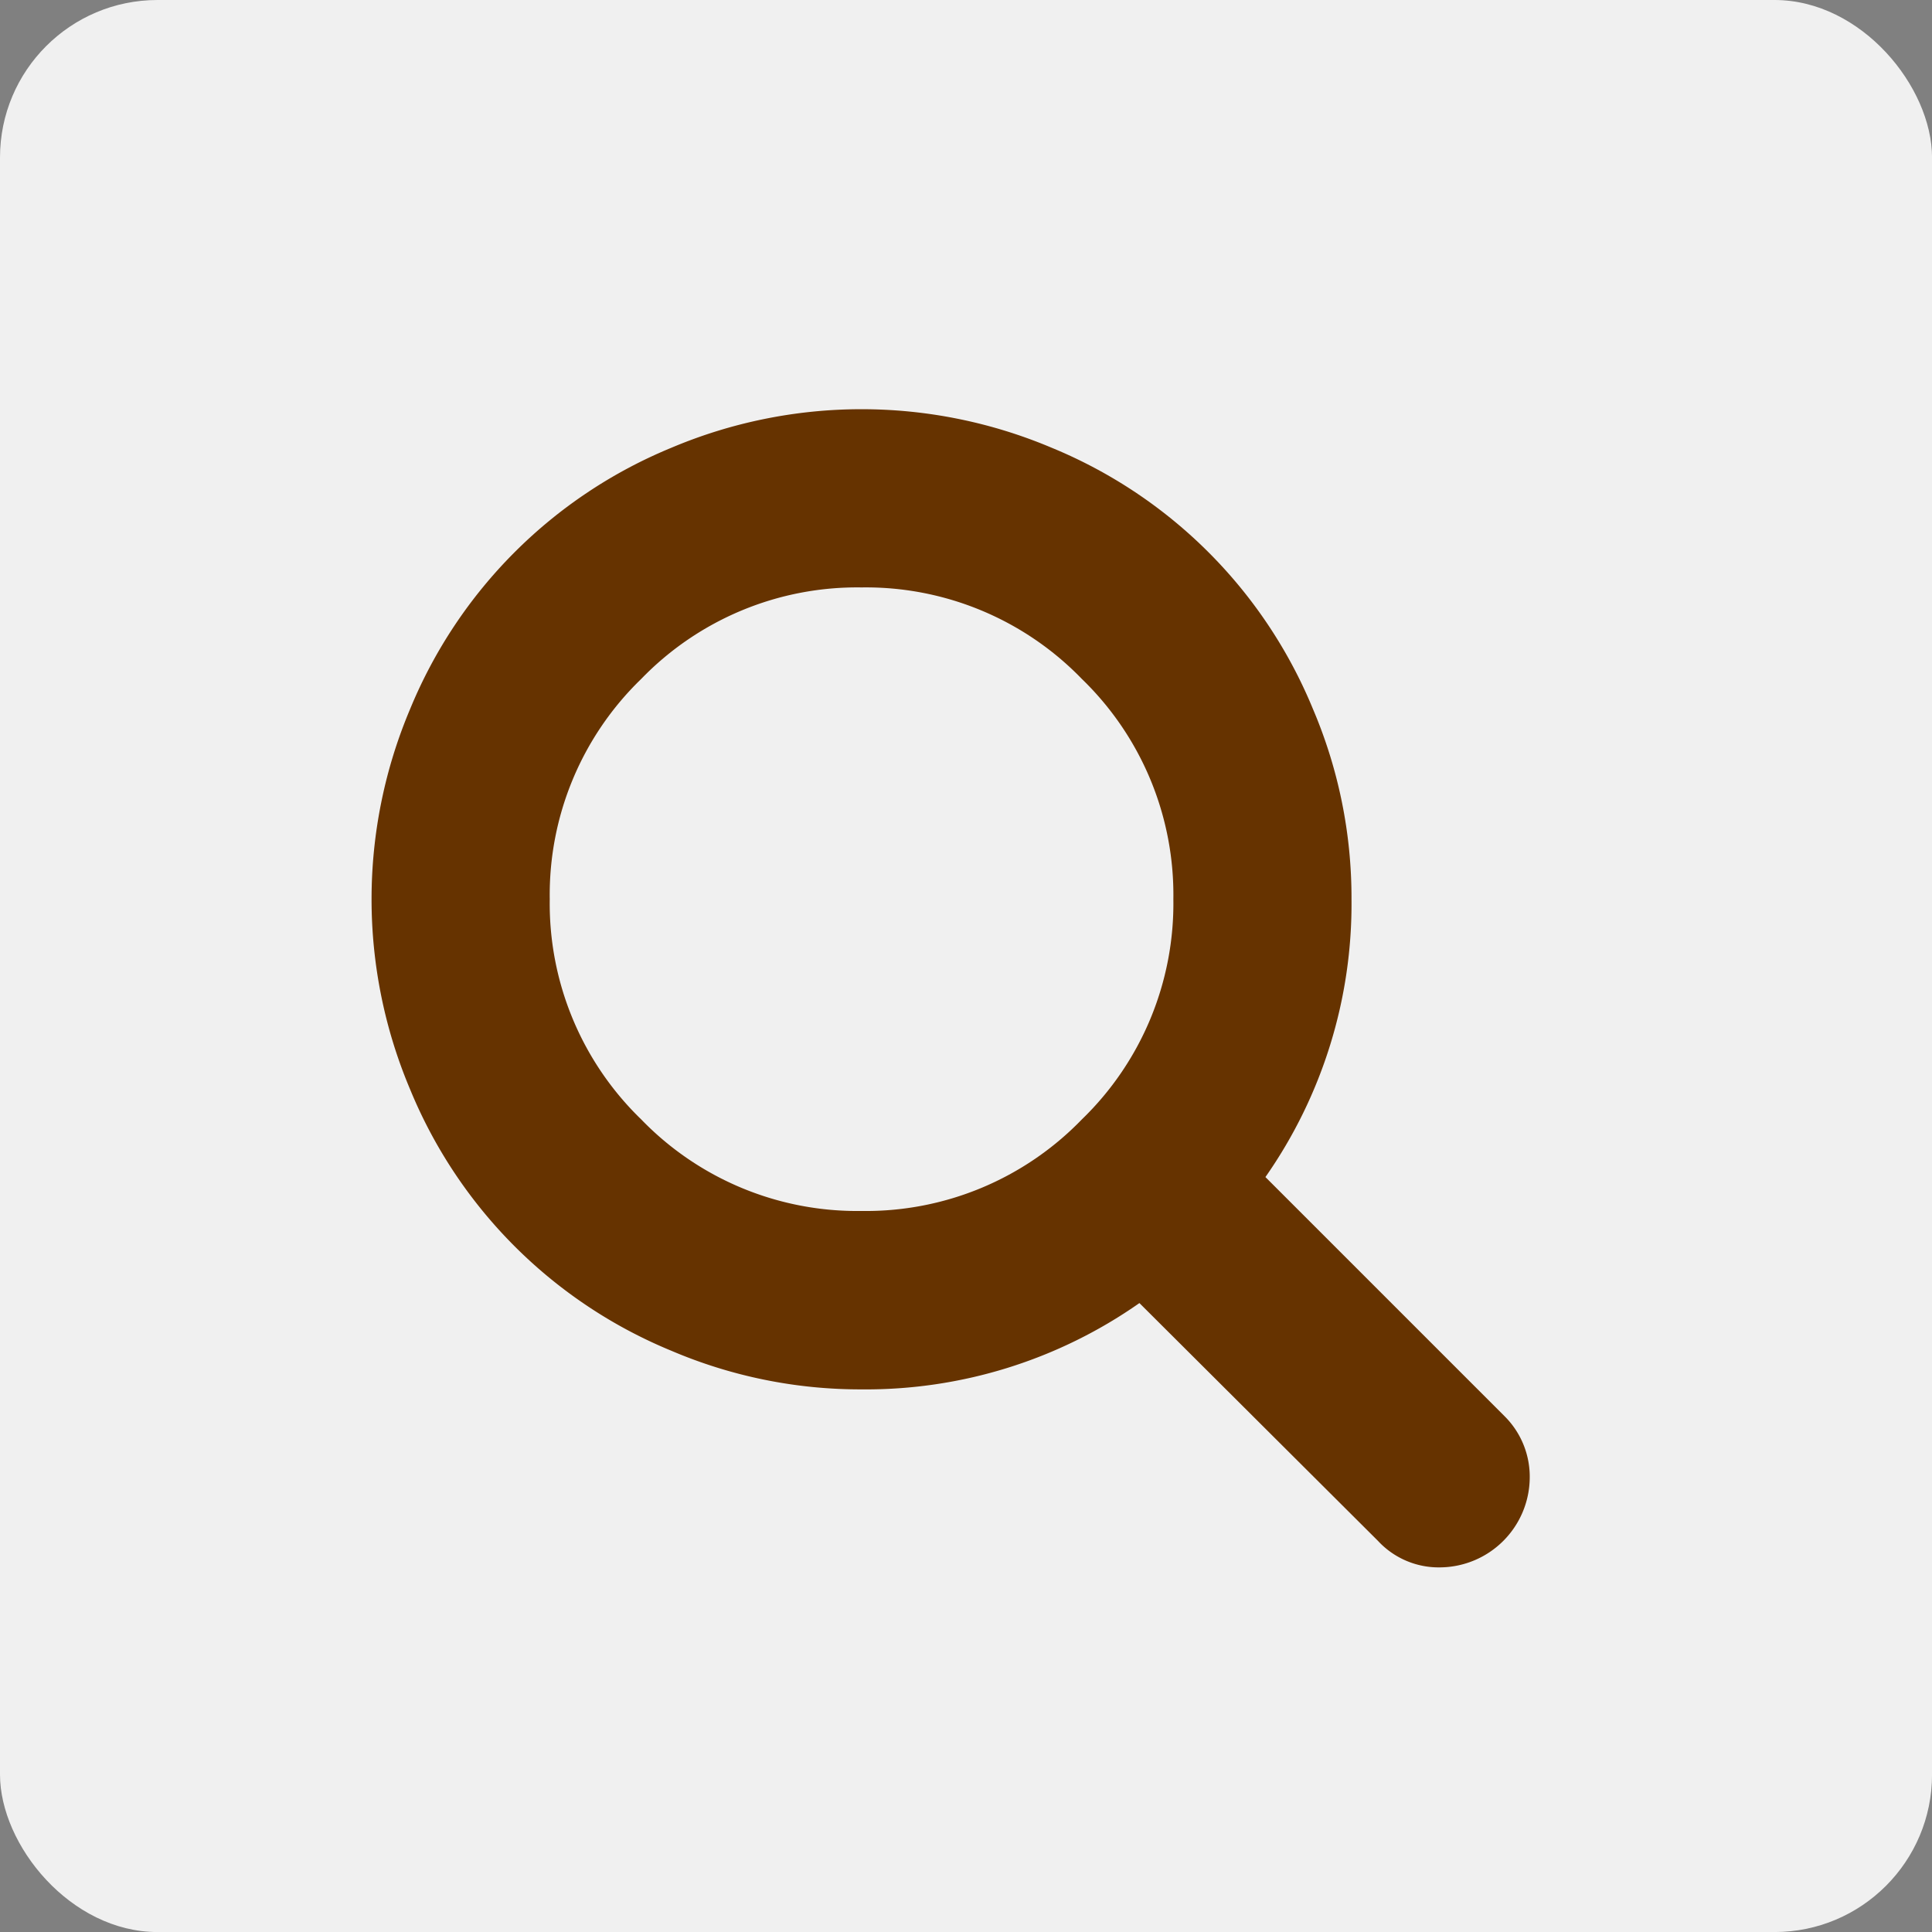
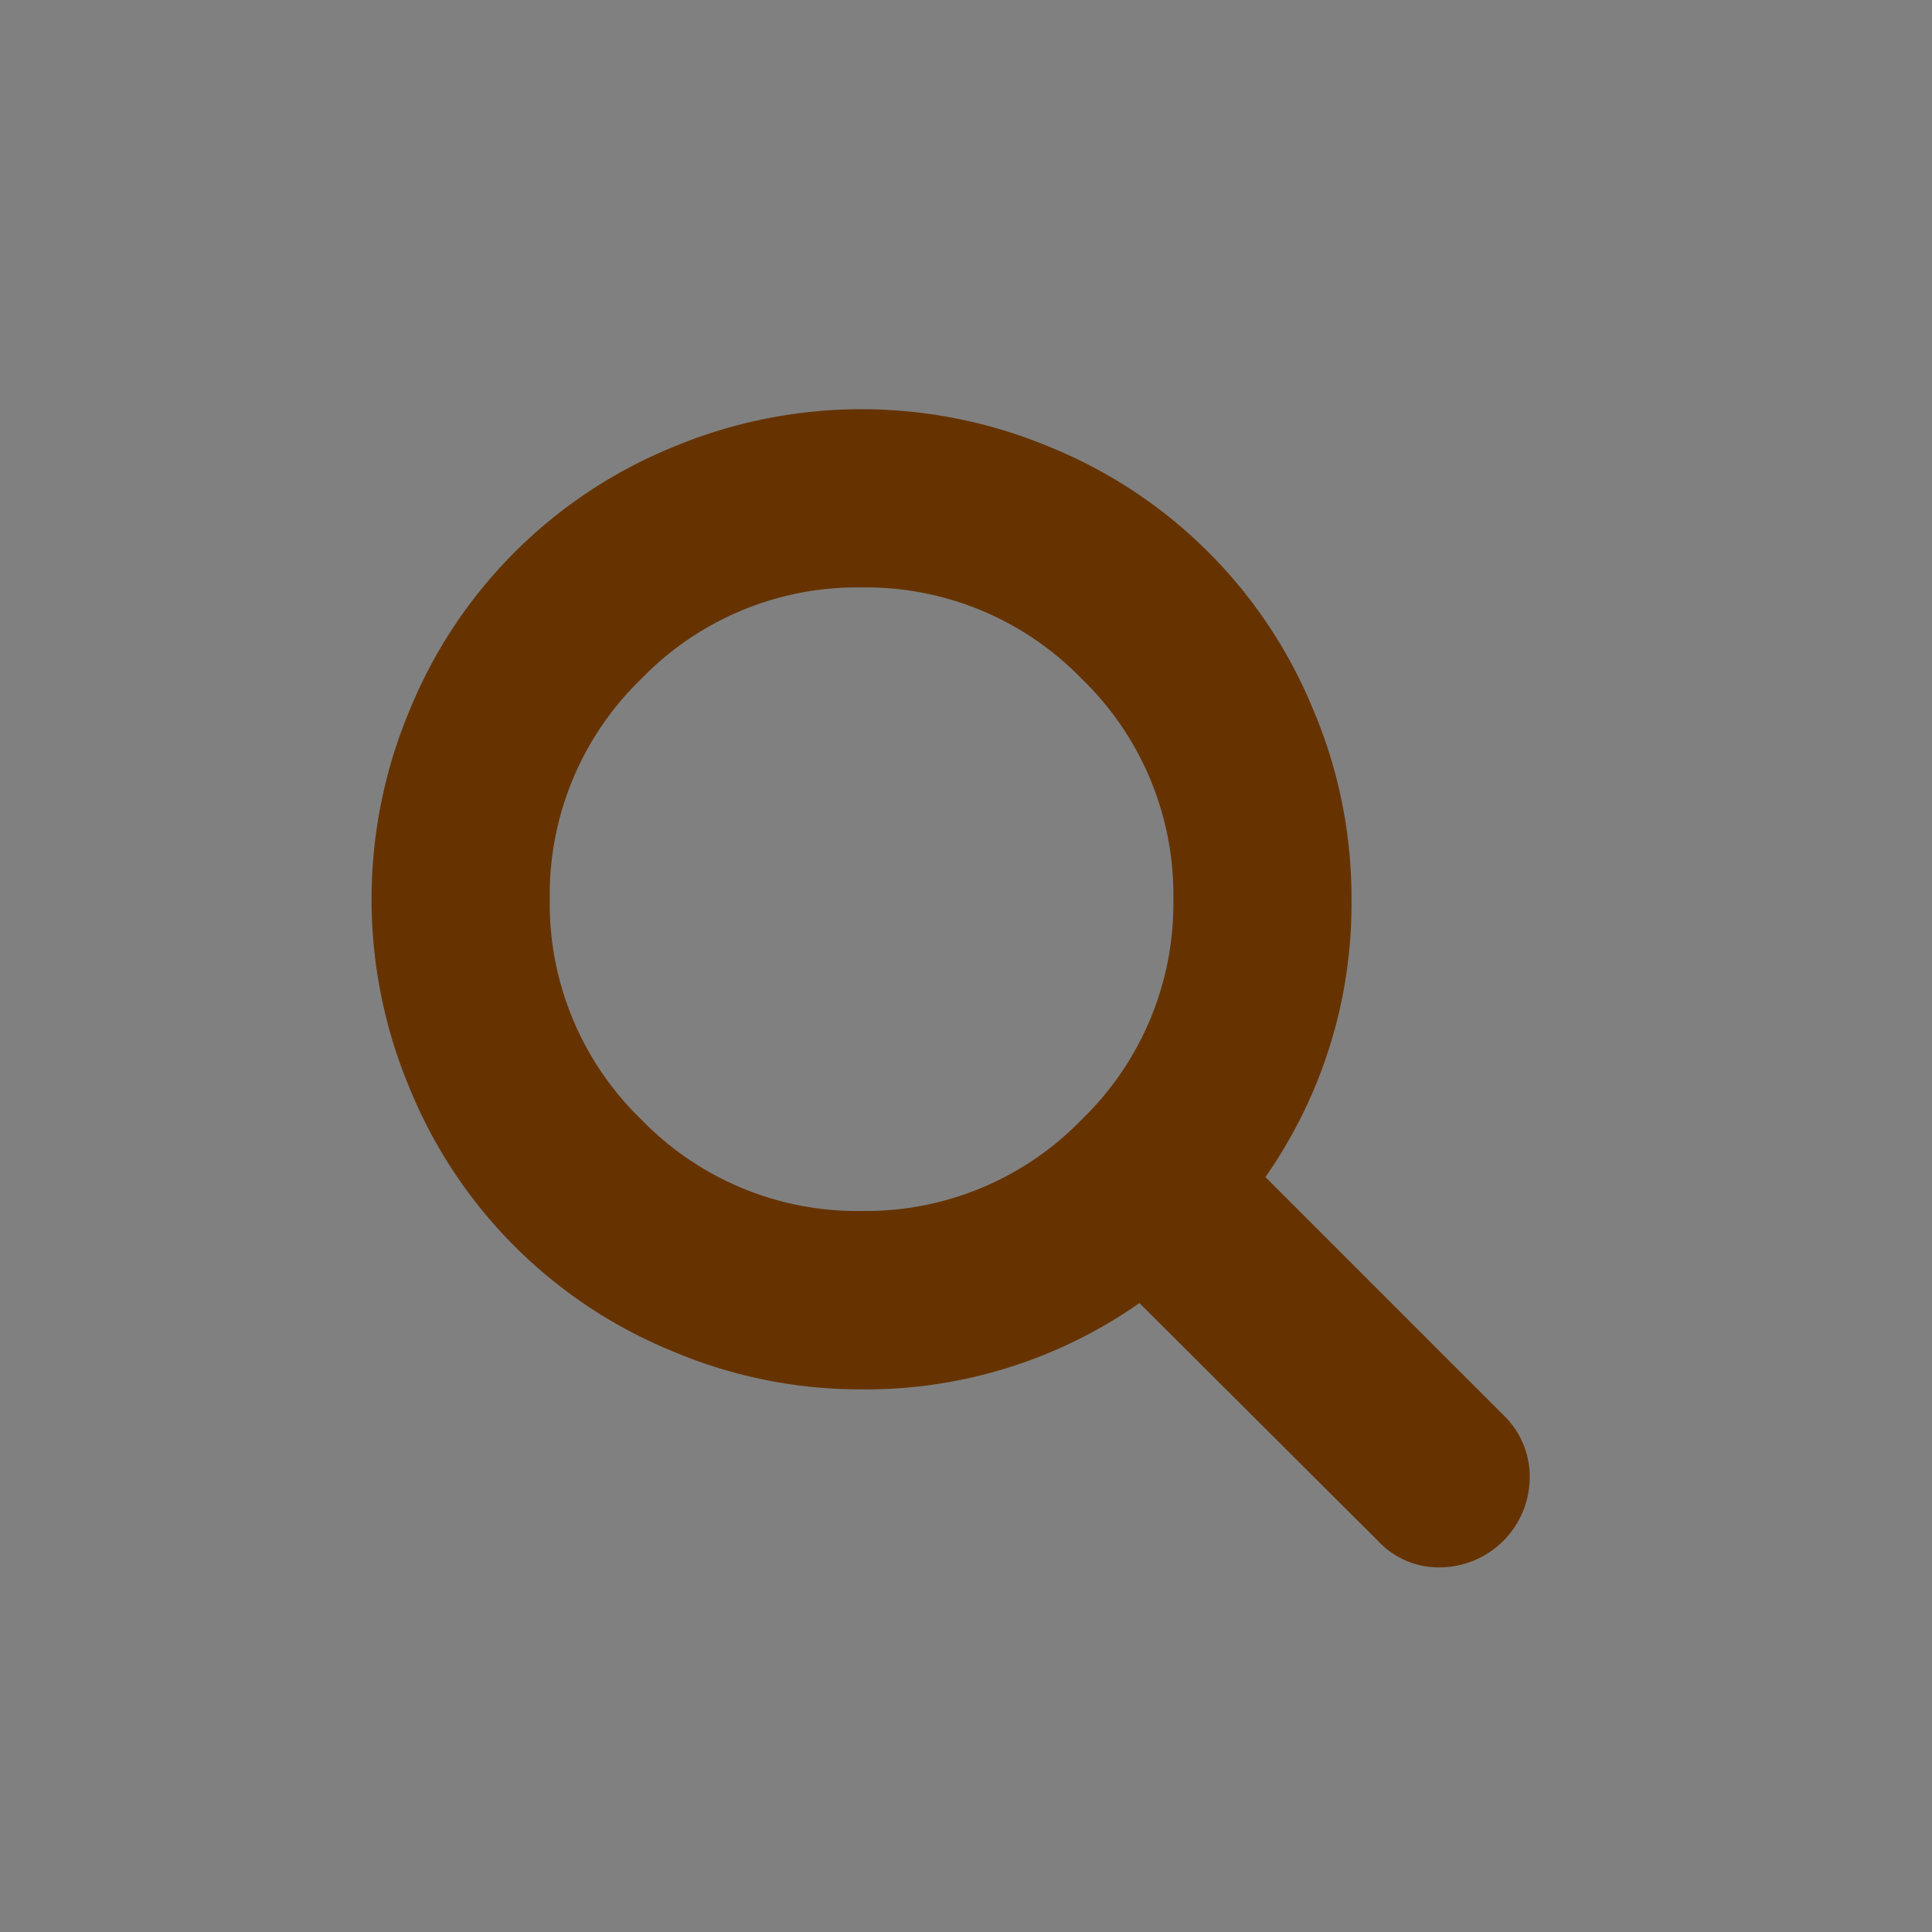
<svg xmlns="http://www.w3.org/2000/svg" viewBox="12514.315 -9882 49.064 49.064">
  <rect x="12514.315" y="-9882" width="49.064" height="49.064" fill="#808080" stroke="none" />
  <defs>
    <style>.a{fill:#f0f0f0;}.b{fill:#630;}</style>
  </defs>
  <g transform="translate(12514.315 -9882)">
-     <rect class="a" width="49.065" height="49.065" rx="4" />
    <path class="b" d="M20.362,12.444a7.626,7.626,0,0,0-2.324-5.594,7.626,7.626,0,0,0-5.594-2.324A7.626,7.626,0,0,0,6.849,6.849a7.626,7.626,0,0,0-2.324,5.594,7.626,7.626,0,0,0,2.324,5.594,7.626,7.626,0,0,0,5.594,2.324,7.626,7.626,0,0,0,5.594-2.324A7.626,7.626,0,0,0,20.362,12.444Zm9.05,14.706a2.294,2.294,0,0,1-2.262,2.262,2.1,2.1,0,0,1-1.591-.672L19.5,22.7a12.1,12.1,0,0,1-7.053,2.192,12.227,12.227,0,0,1-4.834-.981A12.186,12.186,0,0,1,.981,17.278a12.4,12.4,0,0,1,0-9.668A12.186,12.186,0,0,1,7.609.981a12.4,12.4,0,0,1,9.668,0,12.186,12.186,0,0,1,6.628,6.628,12.227,12.227,0,0,1,.981,4.834A12.1,12.1,0,0,1,22.7,19.5l6.063,6.063A2.165,2.165,0,0,1,29.412,27.15Zm0-2.262" transform="translate(9.436 10.392)" />
  </g>
</svg>